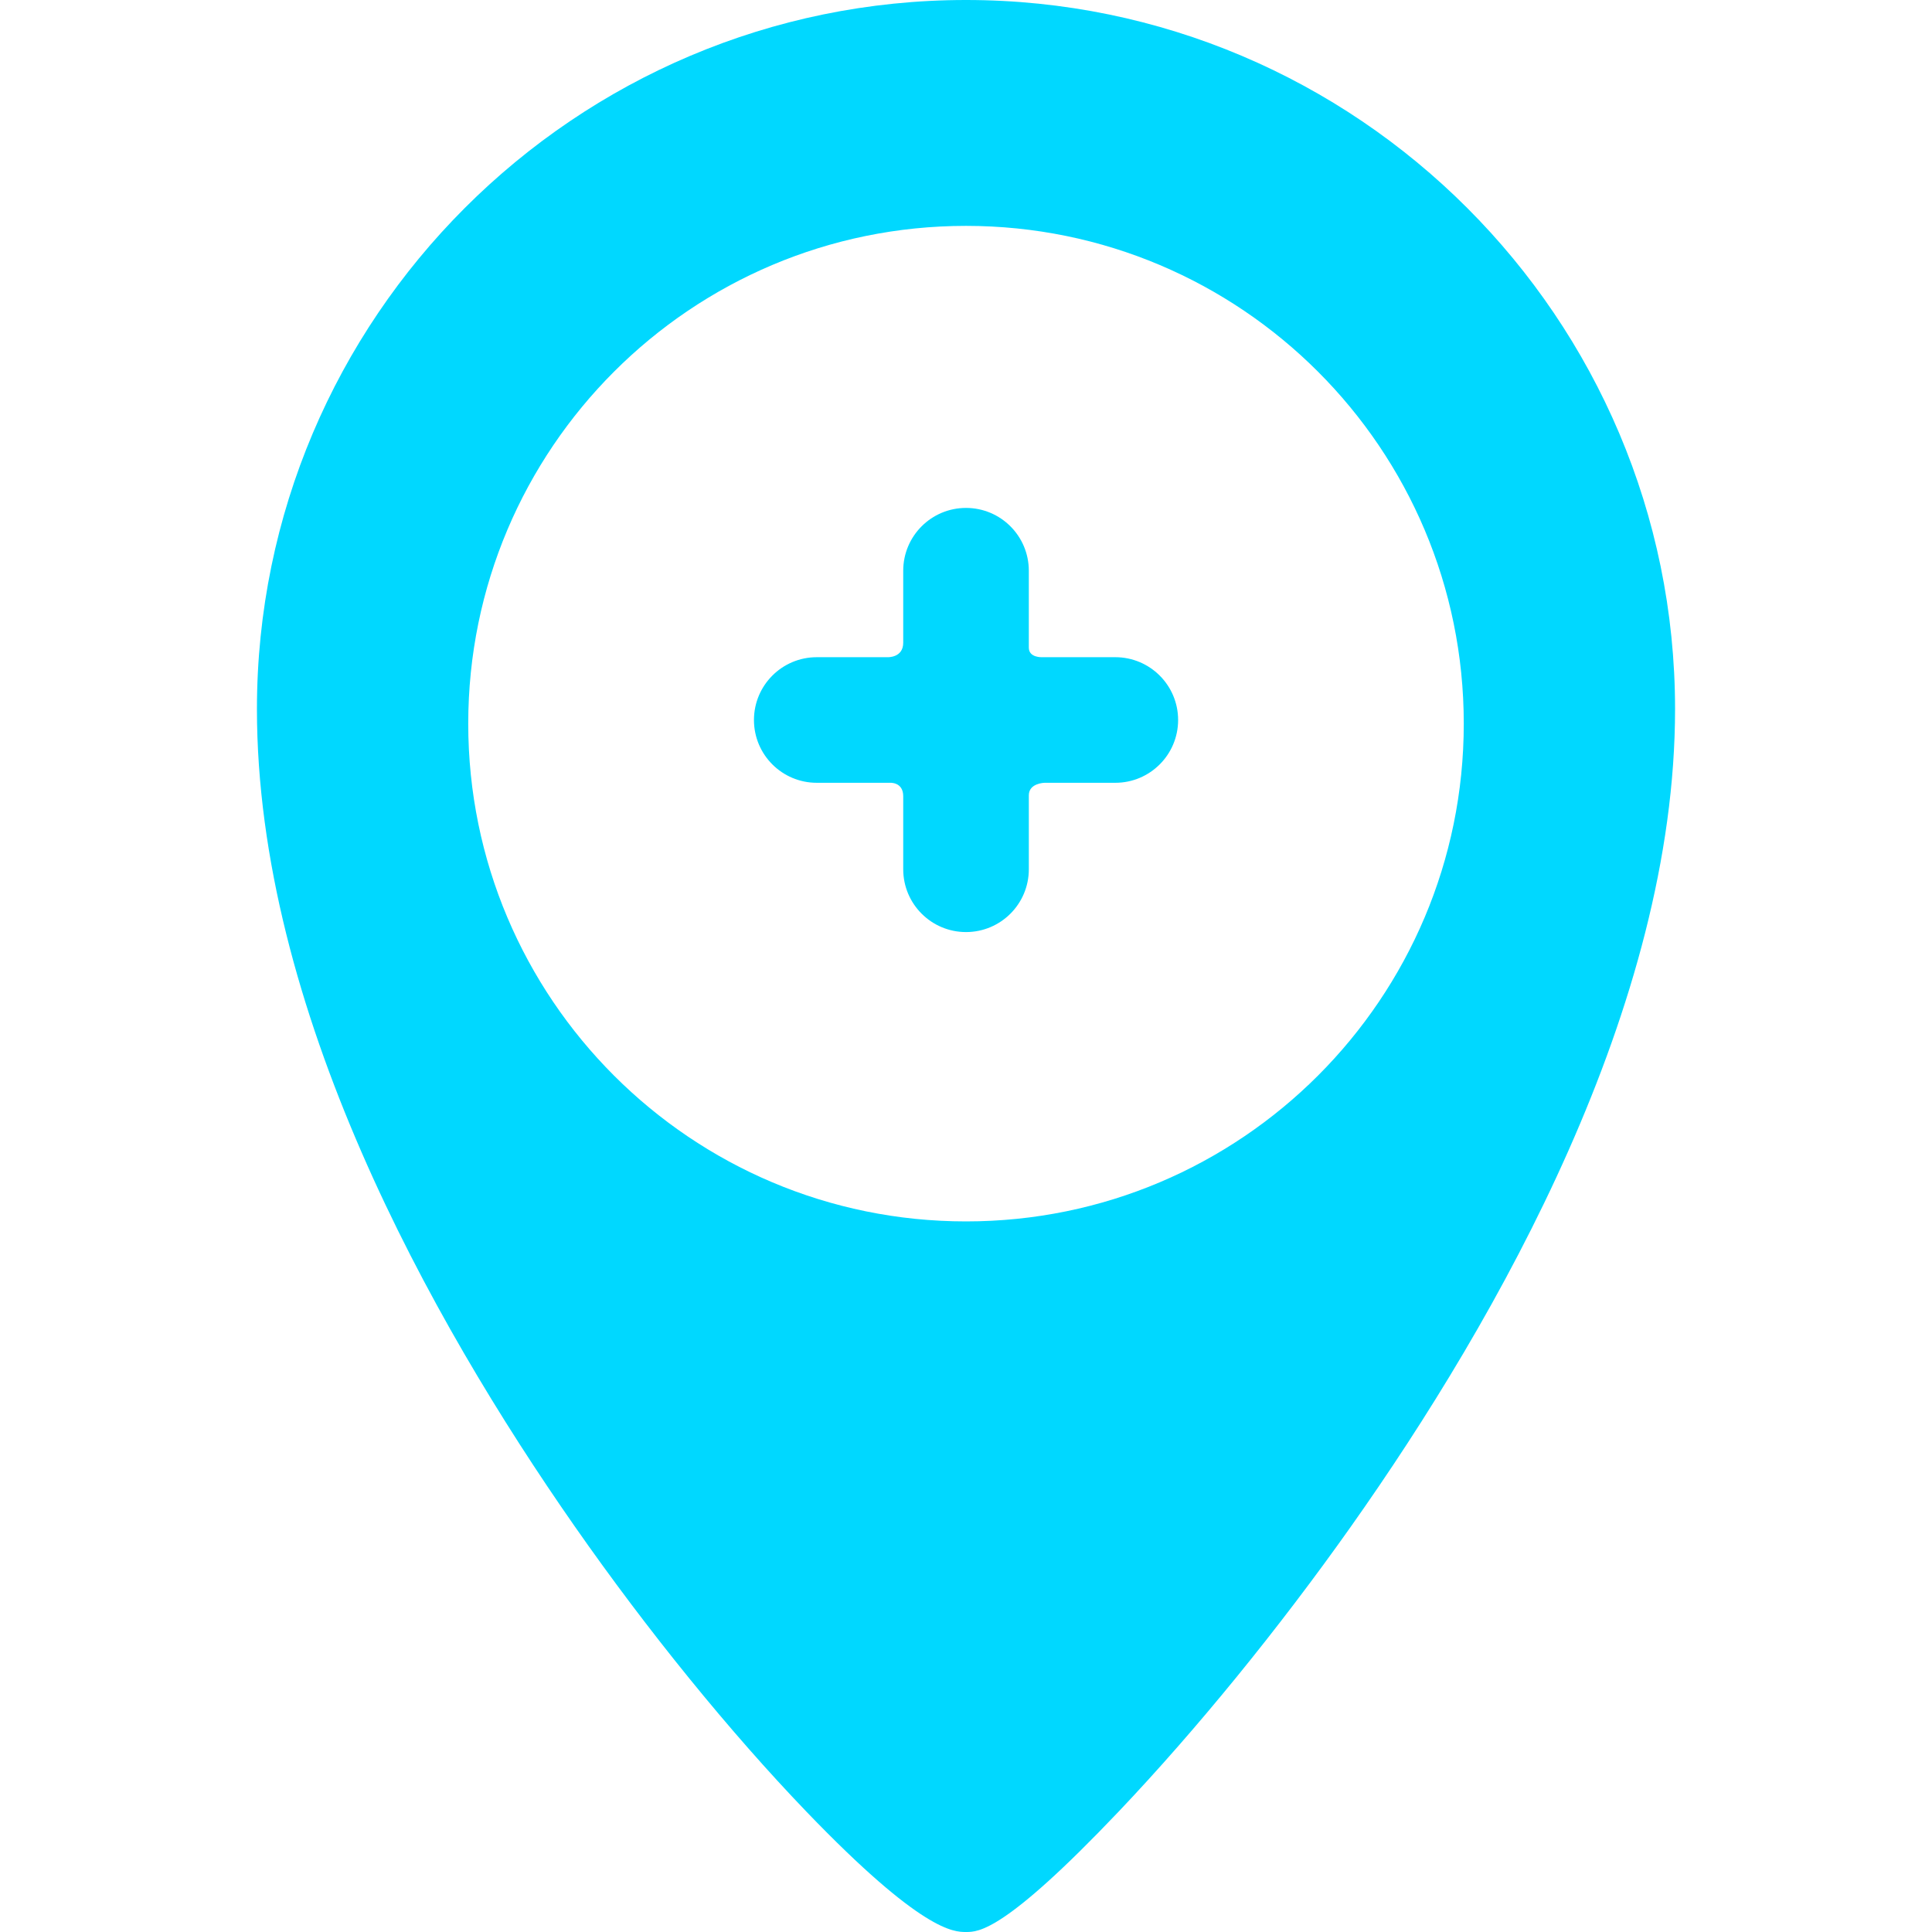
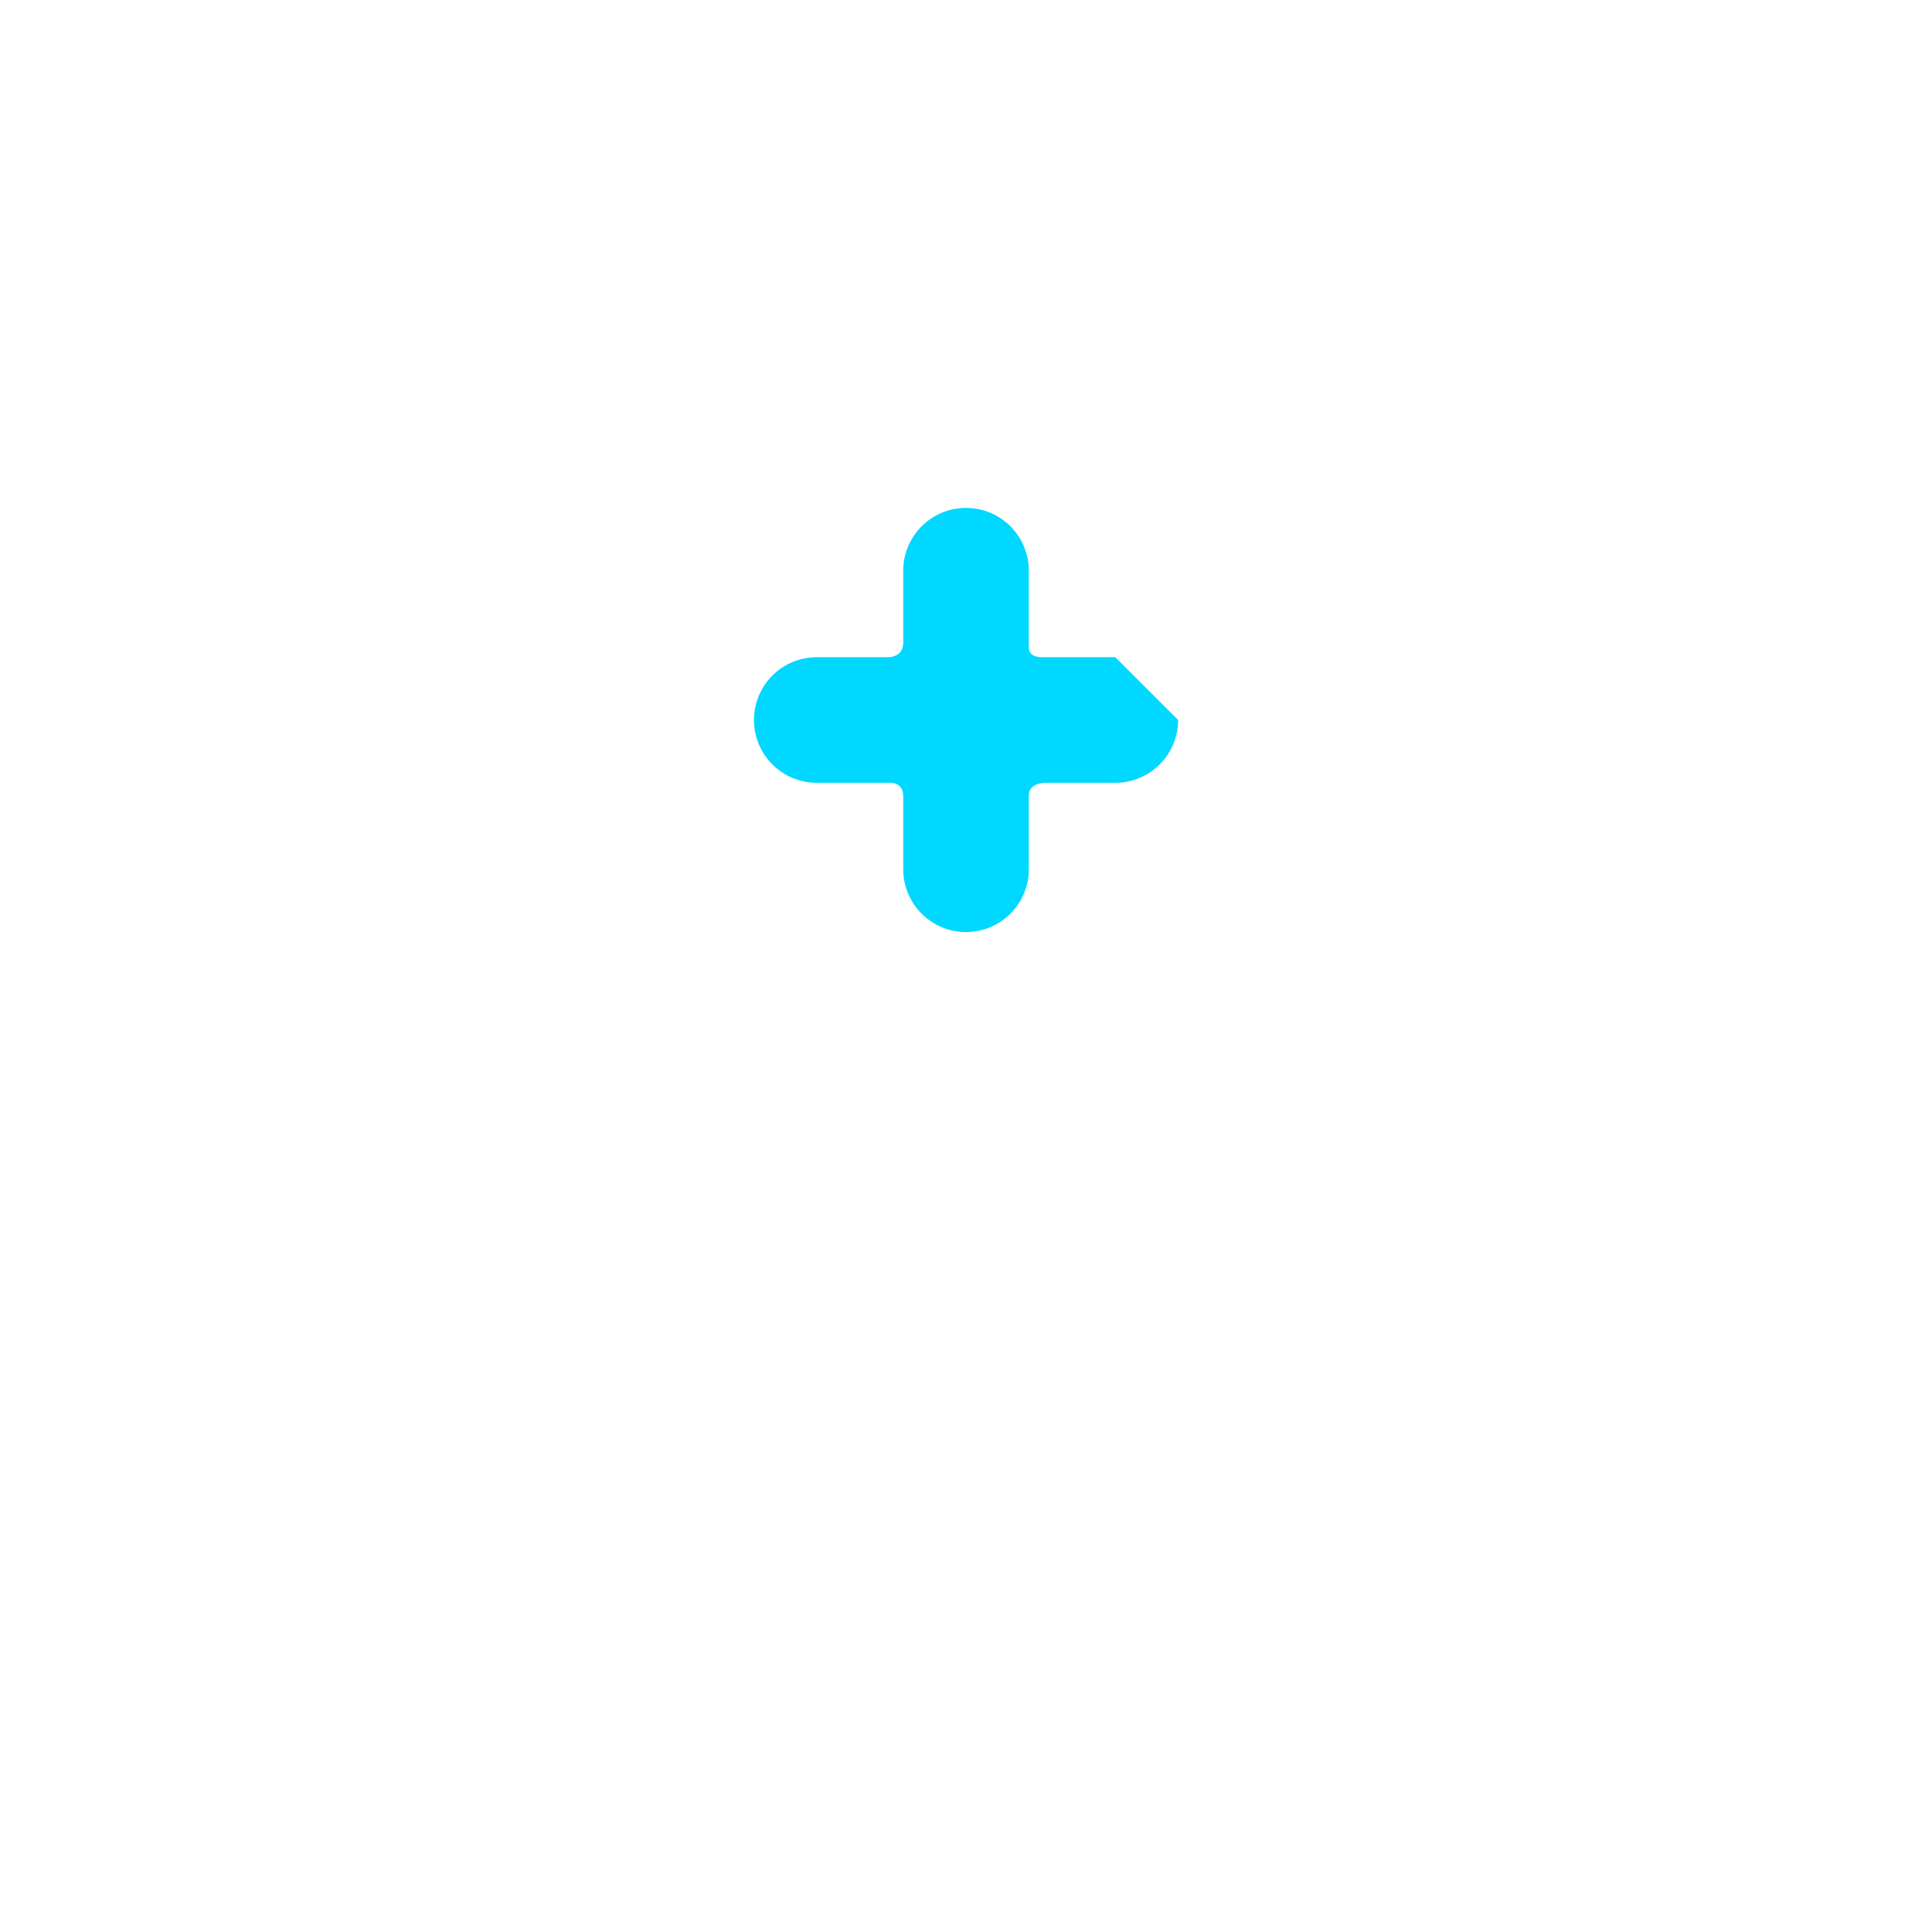
<svg xmlns="http://www.w3.org/2000/svg" class="iconify iconify--logos" height="800px" width="800px" version="1.1" viewBox="0 0 379.75 379.75" fill="#00D8FF" preserveAspectRatio="xMidYMid meet" xml:space="preserve">
-   <path d="M219.219,129.177h-14.376c0,0-2.621,0.142-2.621-1.883c0-3.779,0-15.113,0-15.113c0-6.817-5.524-12.344-12.343-12.344         c-6.817,0-12.343,5.527-12.343,12.344c0,0,0,10.611,0,14.149c0,2.989-3.069,2.848-3.069,2.848H160.54         c-6.817,0-12.343,5.526-12.343,12.343s5.526,12.343,12.343,12.343h14.313c0,0,2.684-0.244,2.684,2.65         c0,3.586,0,14.348,0,14.348c0,6.816,5.526,12.343,12.343,12.343c6.816,0,12.344-5.527,12.344-12.343c0,0,0-10.905,0-14.541         c0-2.411,3.104-2.457,3.104-2.457h13.895c6.816,0,12.345-5.526,12.345-12.343S226.038,129.177,219.219,129.177z" />
-   <path d="M189.877,0C113.026,0,50.503,62.522,50.503,139.372c0,58.794,33.958,119.799,62.445,160.622         c14.292,20.479,30.477,40.41,45.572,56.114c22.725,23.642,28.994,23.642,31.355,23.642c2.44,0,7.521,0,30.006-23.671         c15.253-16.058,31.473-35.962,45.672-56.05c29.059-41.106,63.693-102.347,63.693-160.657C329.249,62.522,266.727,0,189.877,0z          M189.877,240.078c-54.037,0-97.841-43.805-97.841-97.84s43.804-97.84,97.841-97.84c54.036,0,97.839,43.805,97.839,97.84         C287.716,196.273,243.913,240.078,189.877,240.078z" />
+   <path d="M219.219,129.177h-14.376c0,0-2.621,0.142-2.621-1.883c0-3.779,0-15.113,0-15.113c0-6.817-5.524-12.344-12.343-12.344         c-6.817,0-12.343,5.527-12.343,12.344c0,0,0,10.611,0,14.149c0,2.989-3.069,2.848-3.069,2.848H160.54         c-6.817,0-12.343,5.526-12.343,12.343s5.526,12.343,12.343,12.343h14.313c0,0,2.684-0.244,2.684,2.65         c0,3.586,0,14.348,0,14.348c0,6.816,5.526,12.343,12.343,12.343c6.816,0,12.344-5.527,12.344-12.343c0,0,0-10.905,0-14.541         c0-2.411,3.104-2.457,3.104-2.457h13.895c6.816,0,12.345-5.526,12.345-12.343z" />
</svg>